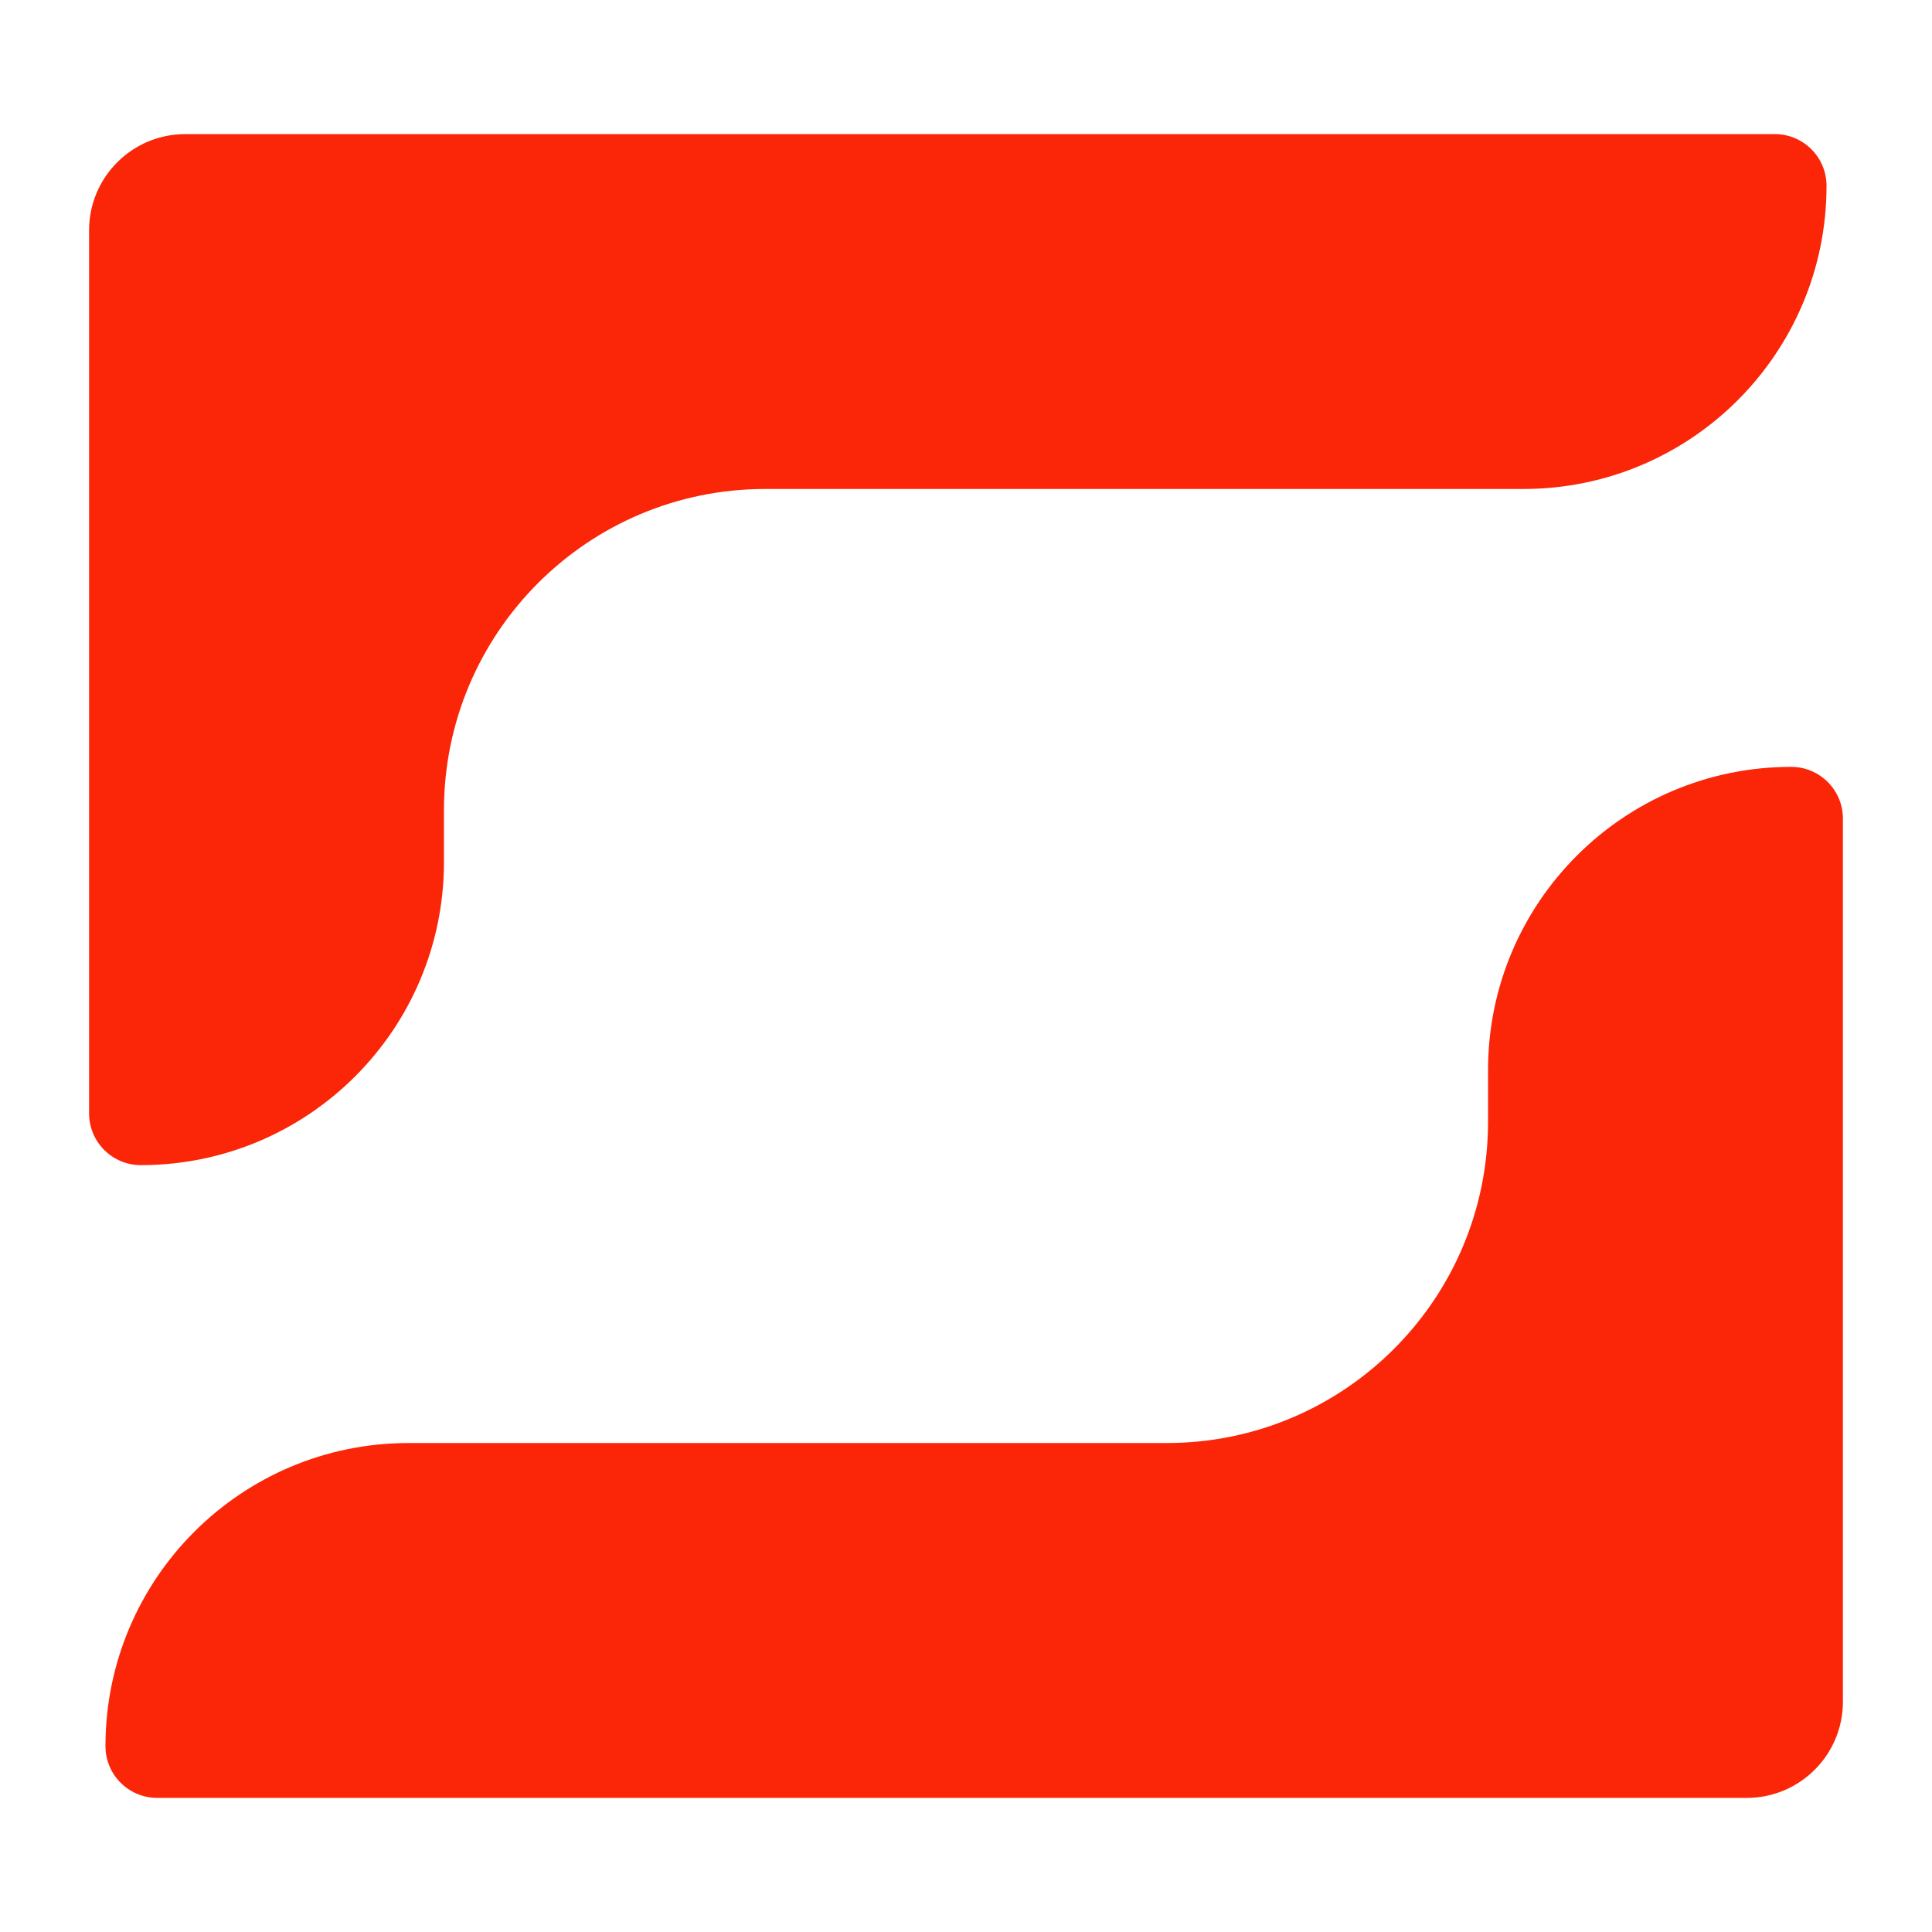
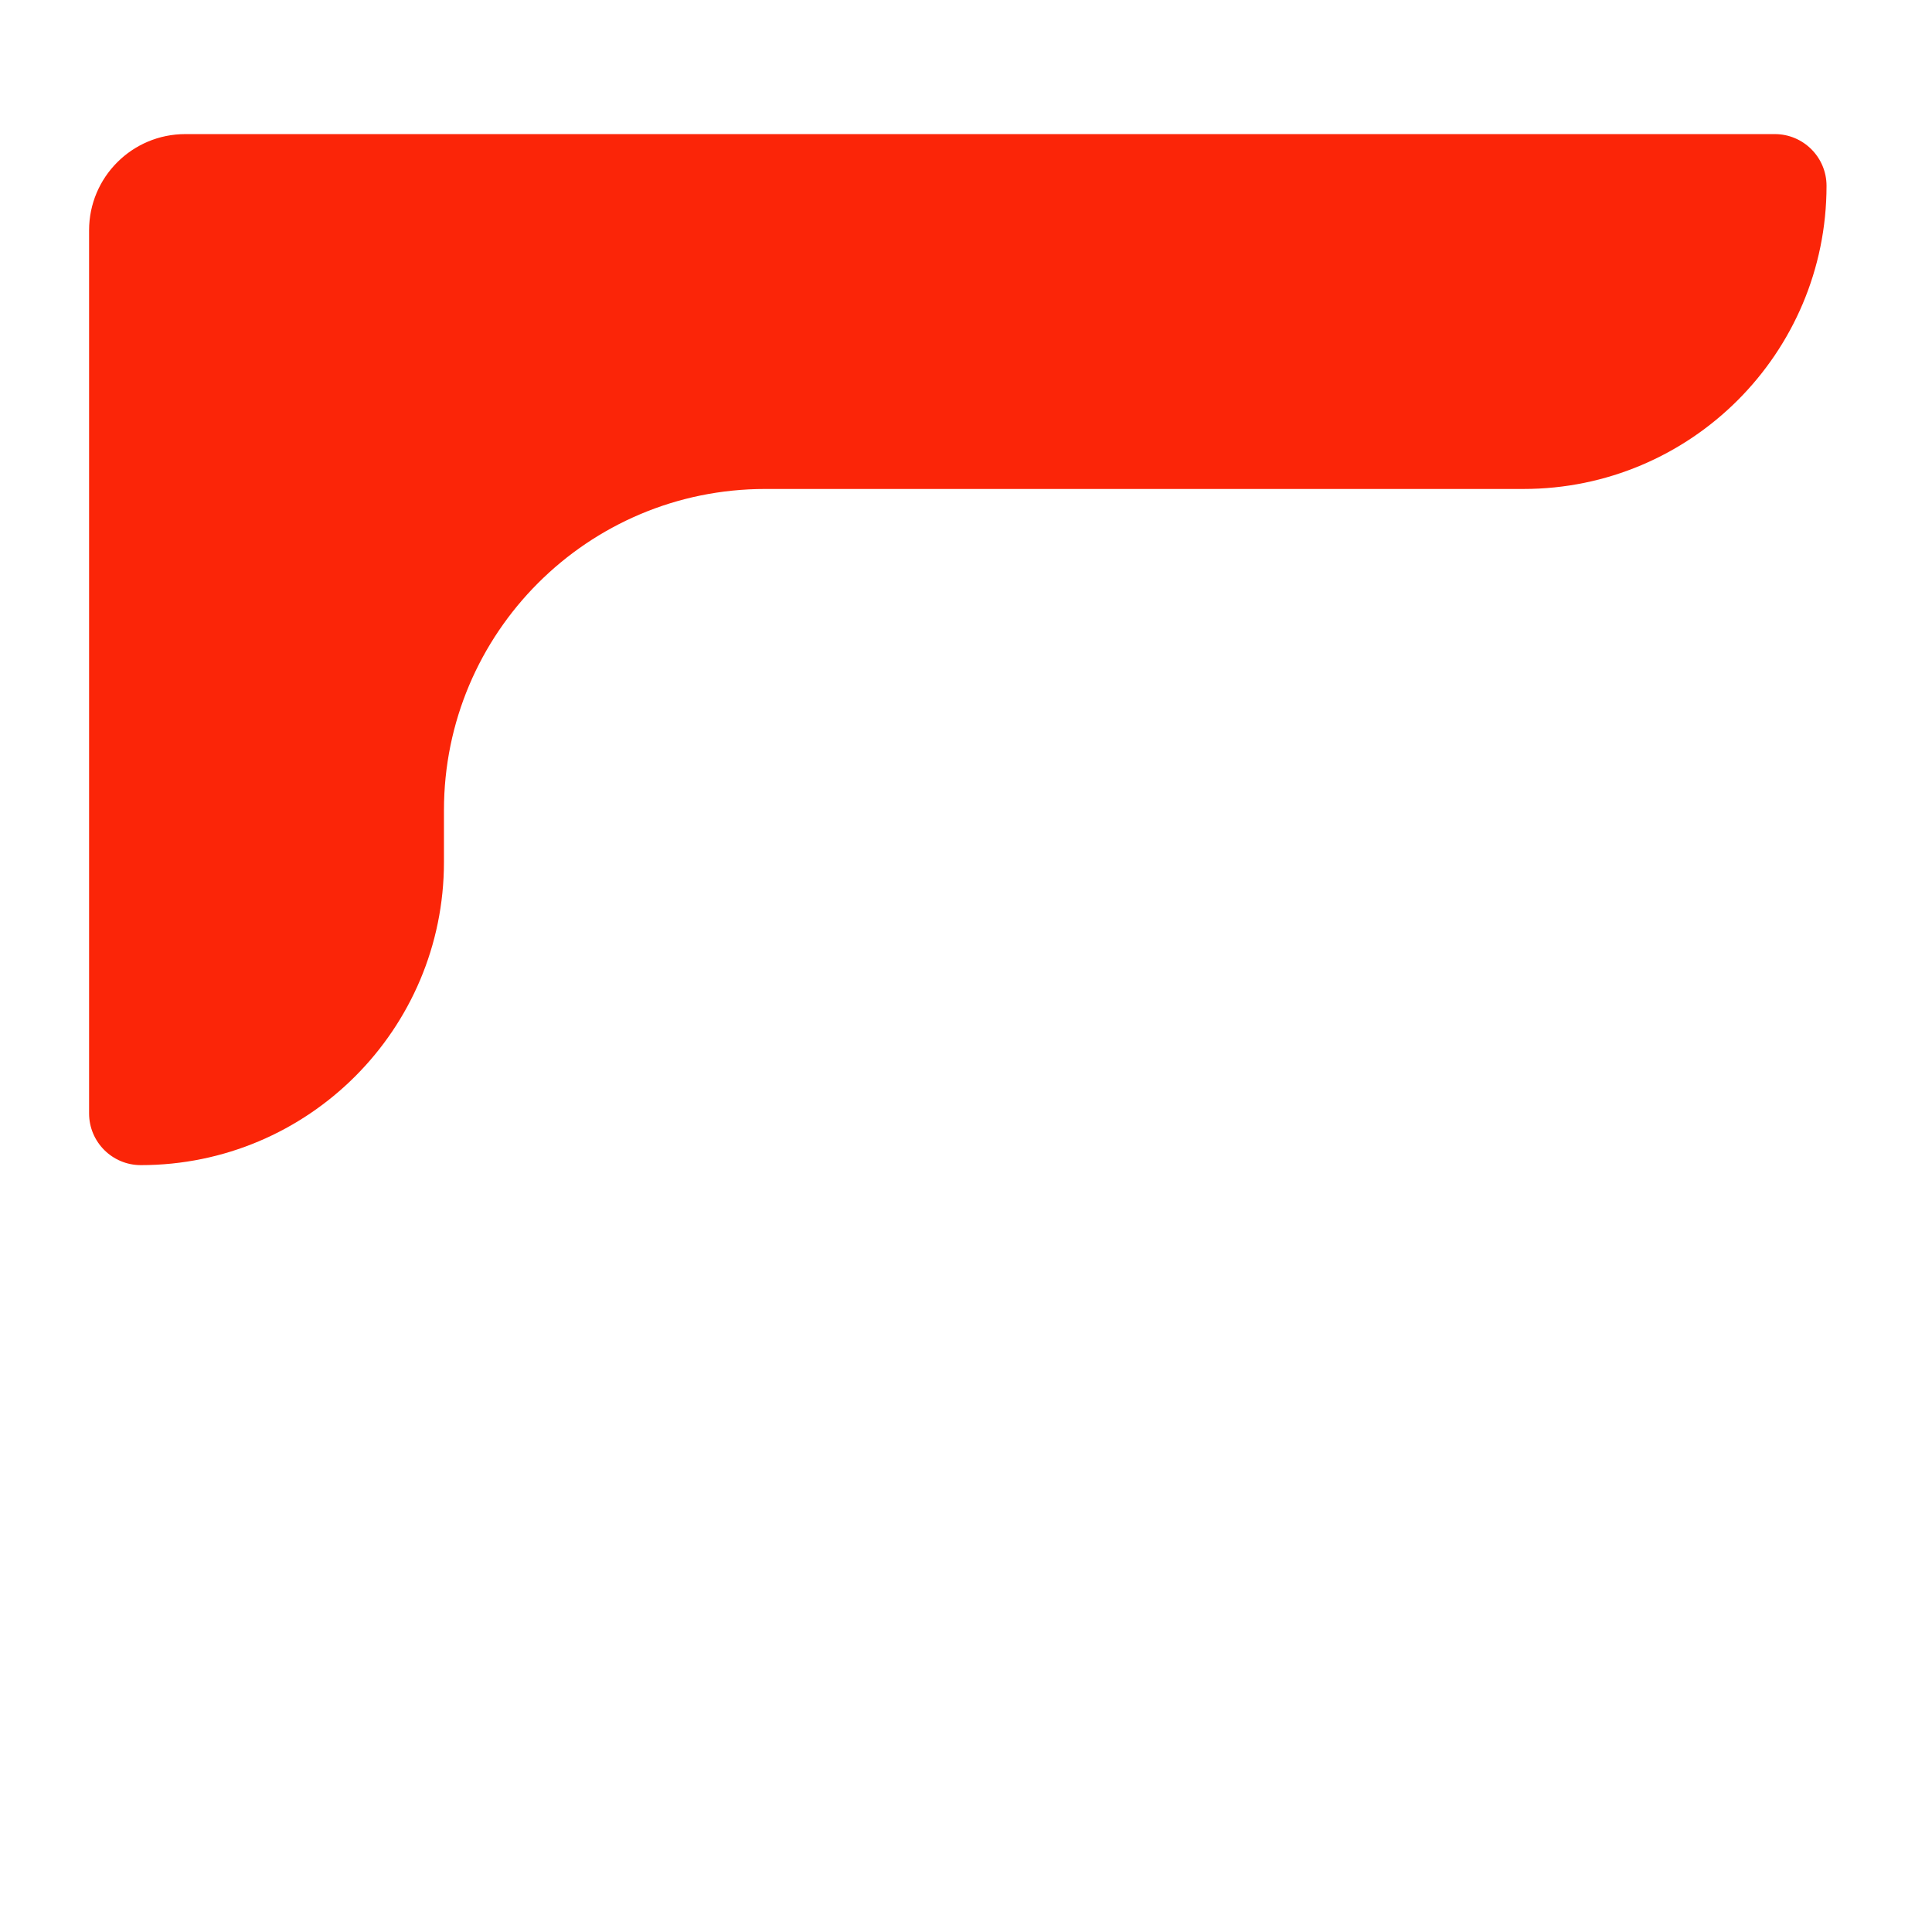
<svg xmlns="http://www.w3.org/2000/svg" data-bbox="46.11 69.41 907.78 861.18" viewBox="0 0 1000 1000" data-type="color">
  <g>
    <path d="M482.35 69.41H95.91c-27.51 0-49.8 22.3-49.8 49.8v457.08c0 14.79 11.99 26.78 26.78 26.78 86.65 0 156.9-70.24 156.9-156.9v-26.78c0-91.85 74.46-166.3 166.3-166.3h392.42c86.65 0 156.9-70.24 156.9-156.9 0-14.79-11.99-26.78-26.78-26.78H482.36Z" fill="#fb2508" data-color="1" />
-     <path d="M517.65 930.59h386.44c27.51 0 49.8-22.3 49.8-49.8V423.71c0-14.79-11.99-26.78-26.78-26.78-86.65 0-156.9 70.24-156.9 156.9v26.78c0 91.85-74.46 166.3-166.3 166.3H211.49c-86.65 0-156.9 70.24-156.9 156.9 0 14.79 11.99 26.78 26.78 26.78h436.27Z" fill="#fb2508" data-color="1" />
  </g>
</svg>